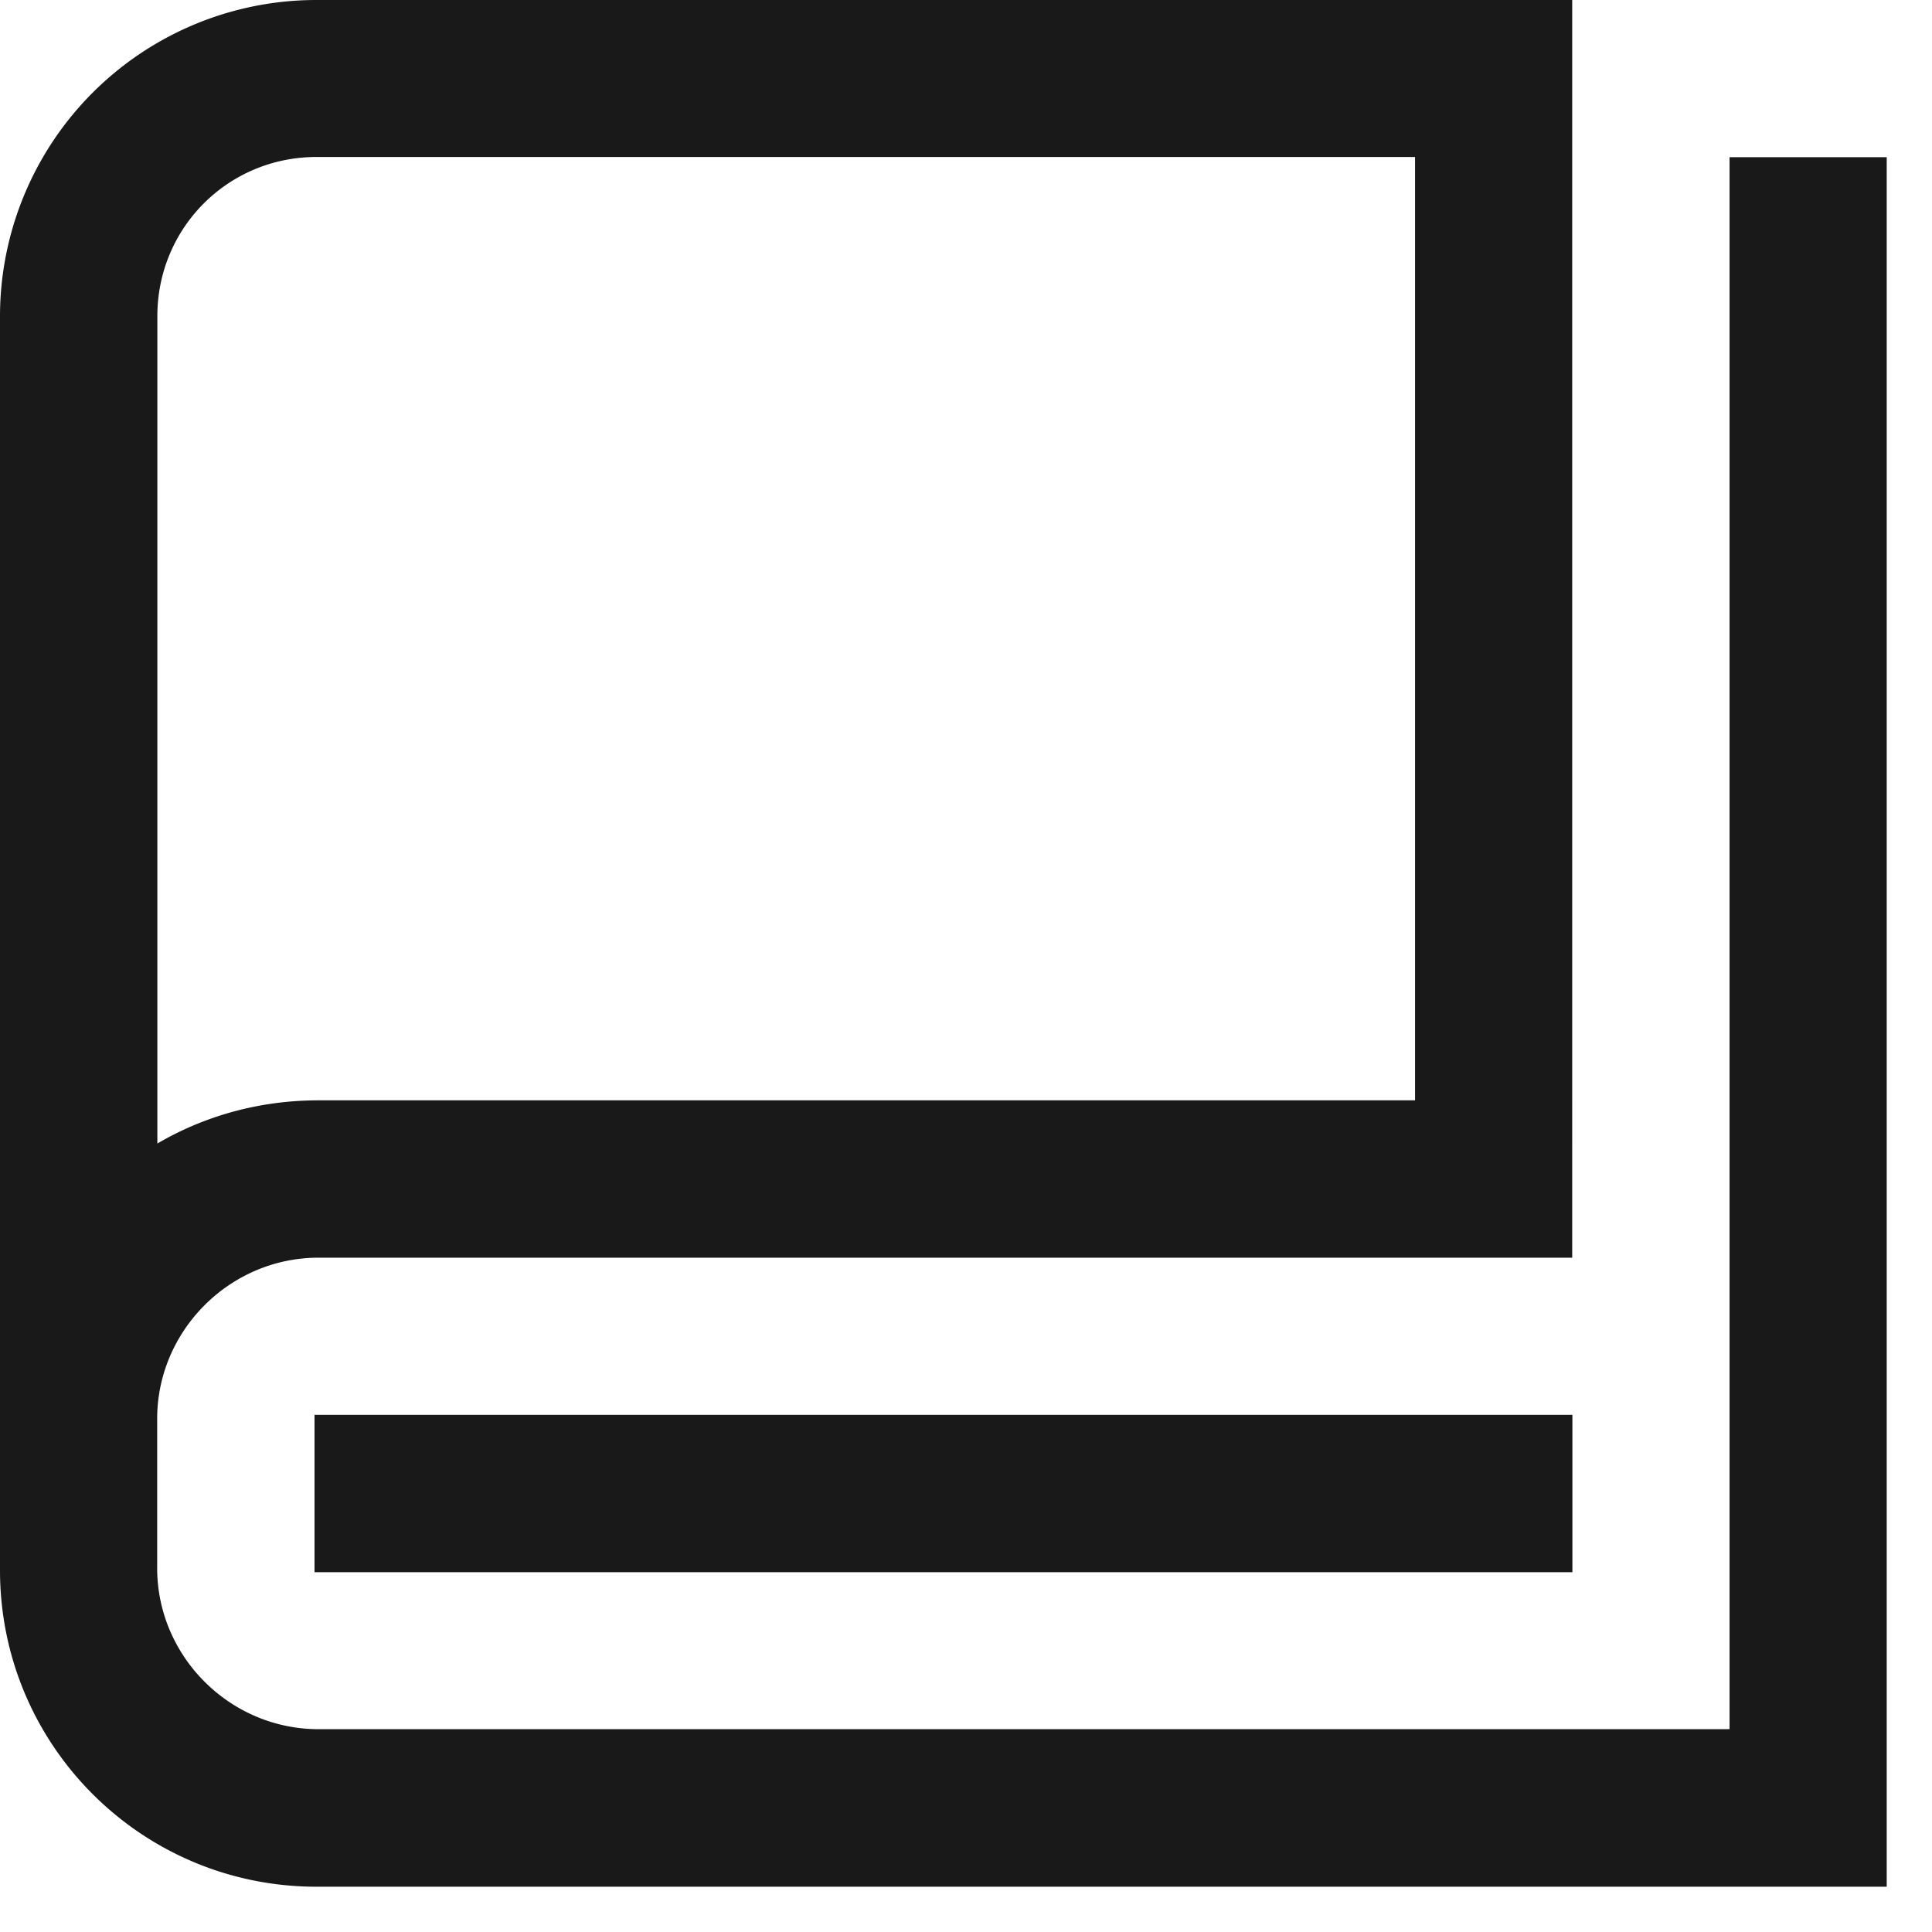
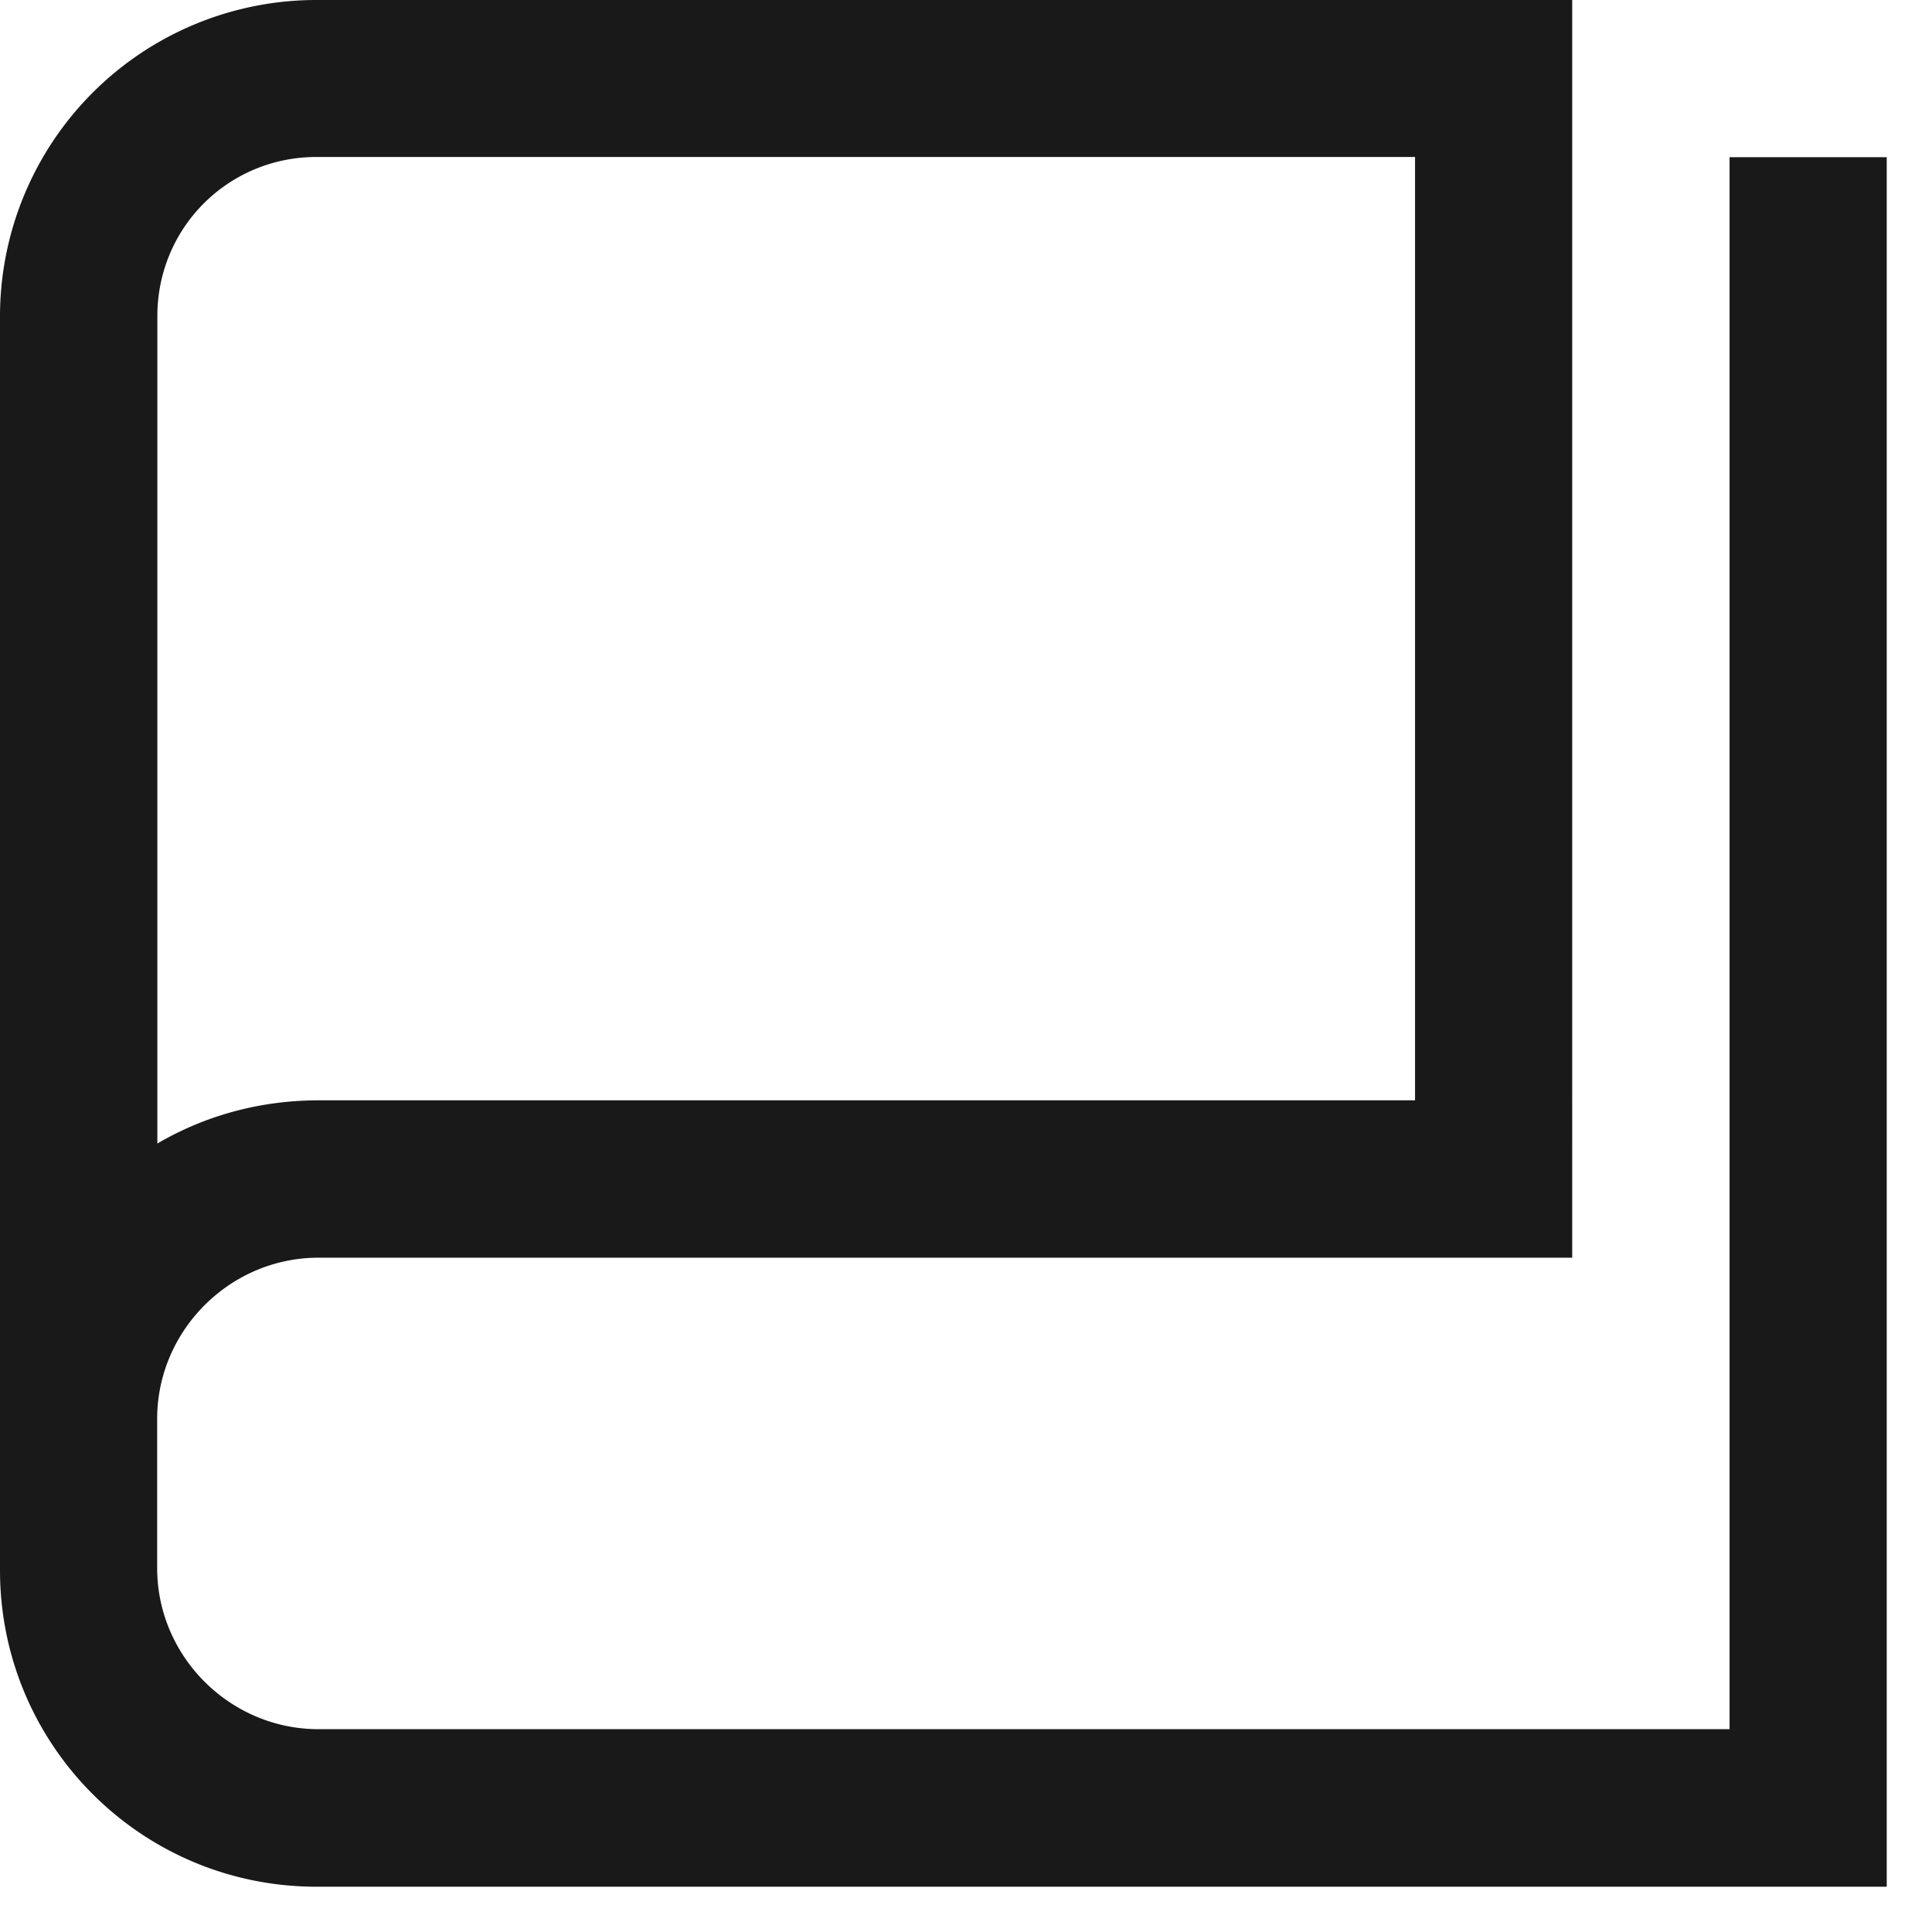
<svg xmlns="http://www.w3.org/2000/svg" t="1719561787156" class="icon" viewBox="0 0 1024 1024" version="1.1" p-id="55576" width="64" height="64">
-   <path d="M166.7 833.3h666.7v-83.4H166.7v83.4zM833.4 0H167.8A167.7 167.7 0 0 0 0 167.8v664.4C0 925 75 1000 167.8 1000H1000V83.3h-83.3v833.2H168.8c-46.9 0-85.5-38.5-85.5-85.4V752c0-46.8 38.6-85.4 85.5-85.4h664.5V0h0.1zM750 83.3v499.9H168.8c-31.3 0-60.5 8.3-85.4 22.9V167.6c0-46.9 37.5-84.4 84.4-84.4H750z" p-id="55577" fill="#191919" />
+   <path d="M166.7 833.3h666.7v-83.4v83.4zM833.4 0H167.8A167.7 167.7 0 0 0 0 167.8v664.4C0 925 75 1000 167.8 1000H1000V83.3h-83.3v833.2H168.8c-46.9 0-85.5-38.5-85.5-85.4V752c0-46.8 38.6-85.4 85.5-85.4h664.5V0h0.1zM750 83.3v499.9H168.8c-31.3 0-60.5 8.3-85.4 22.9V167.6c0-46.9 37.5-84.4 84.4-84.4H750z" p-id="55577" fill="#191919" />
</svg>